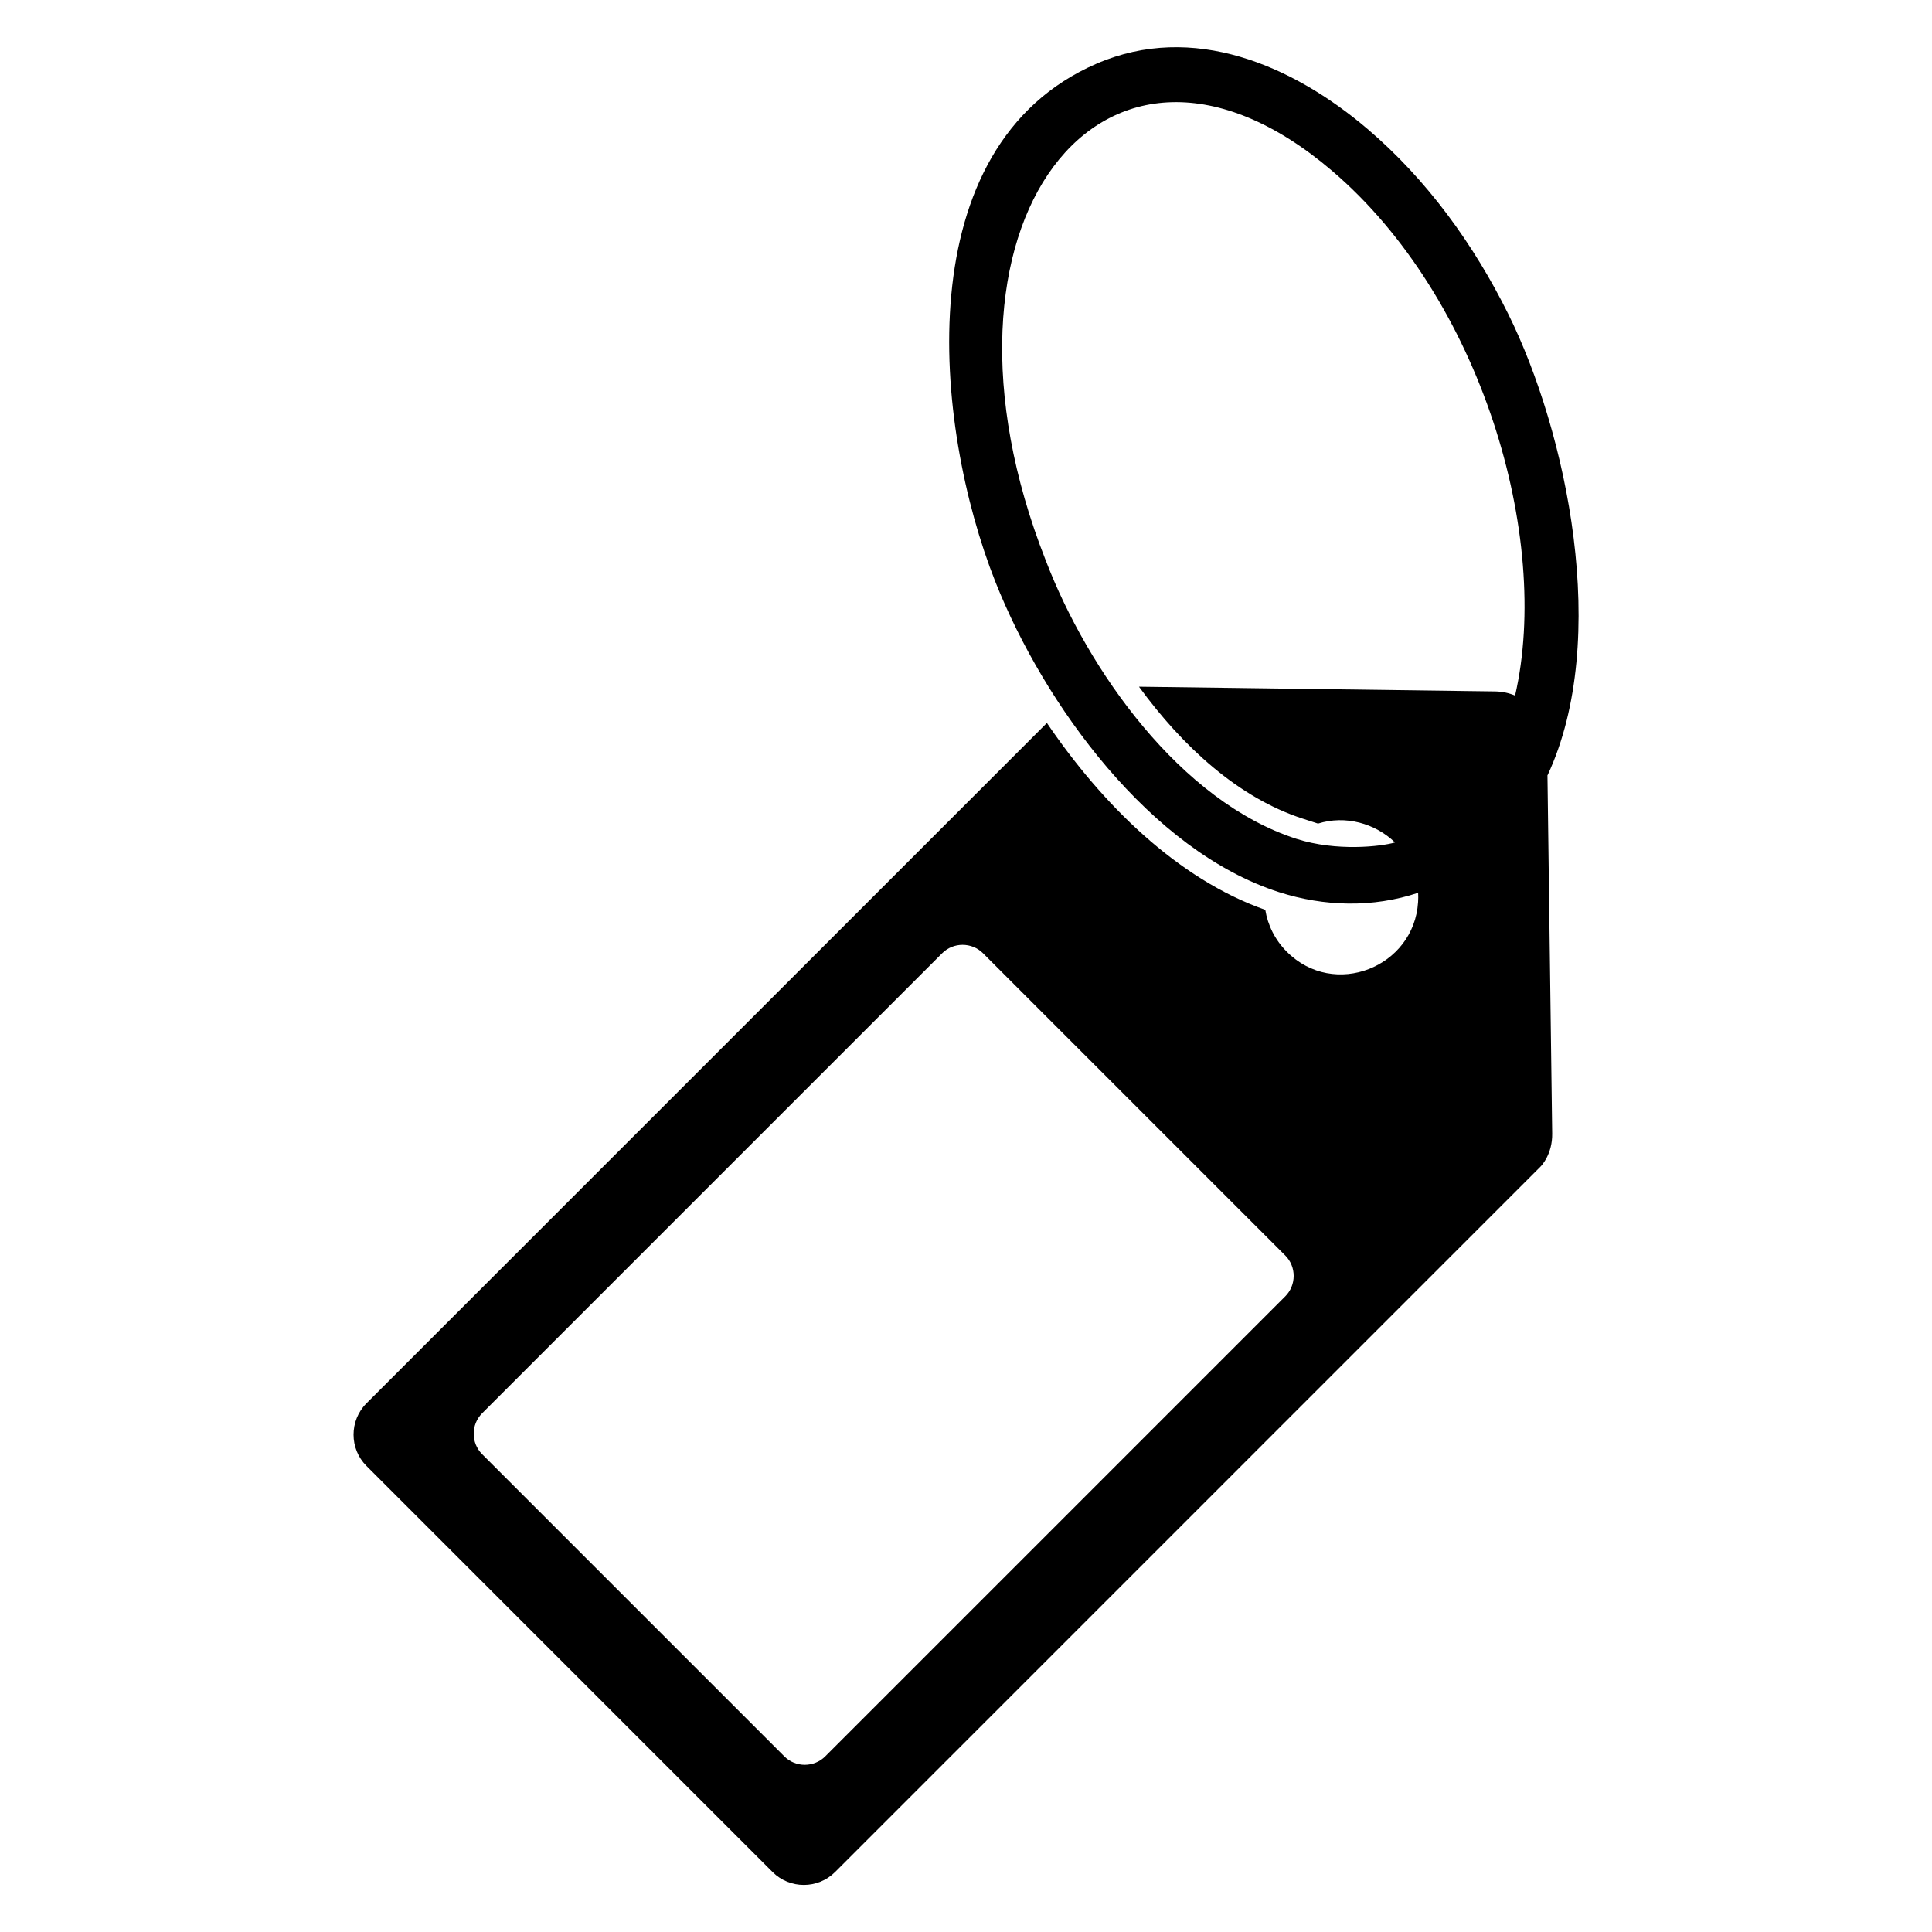
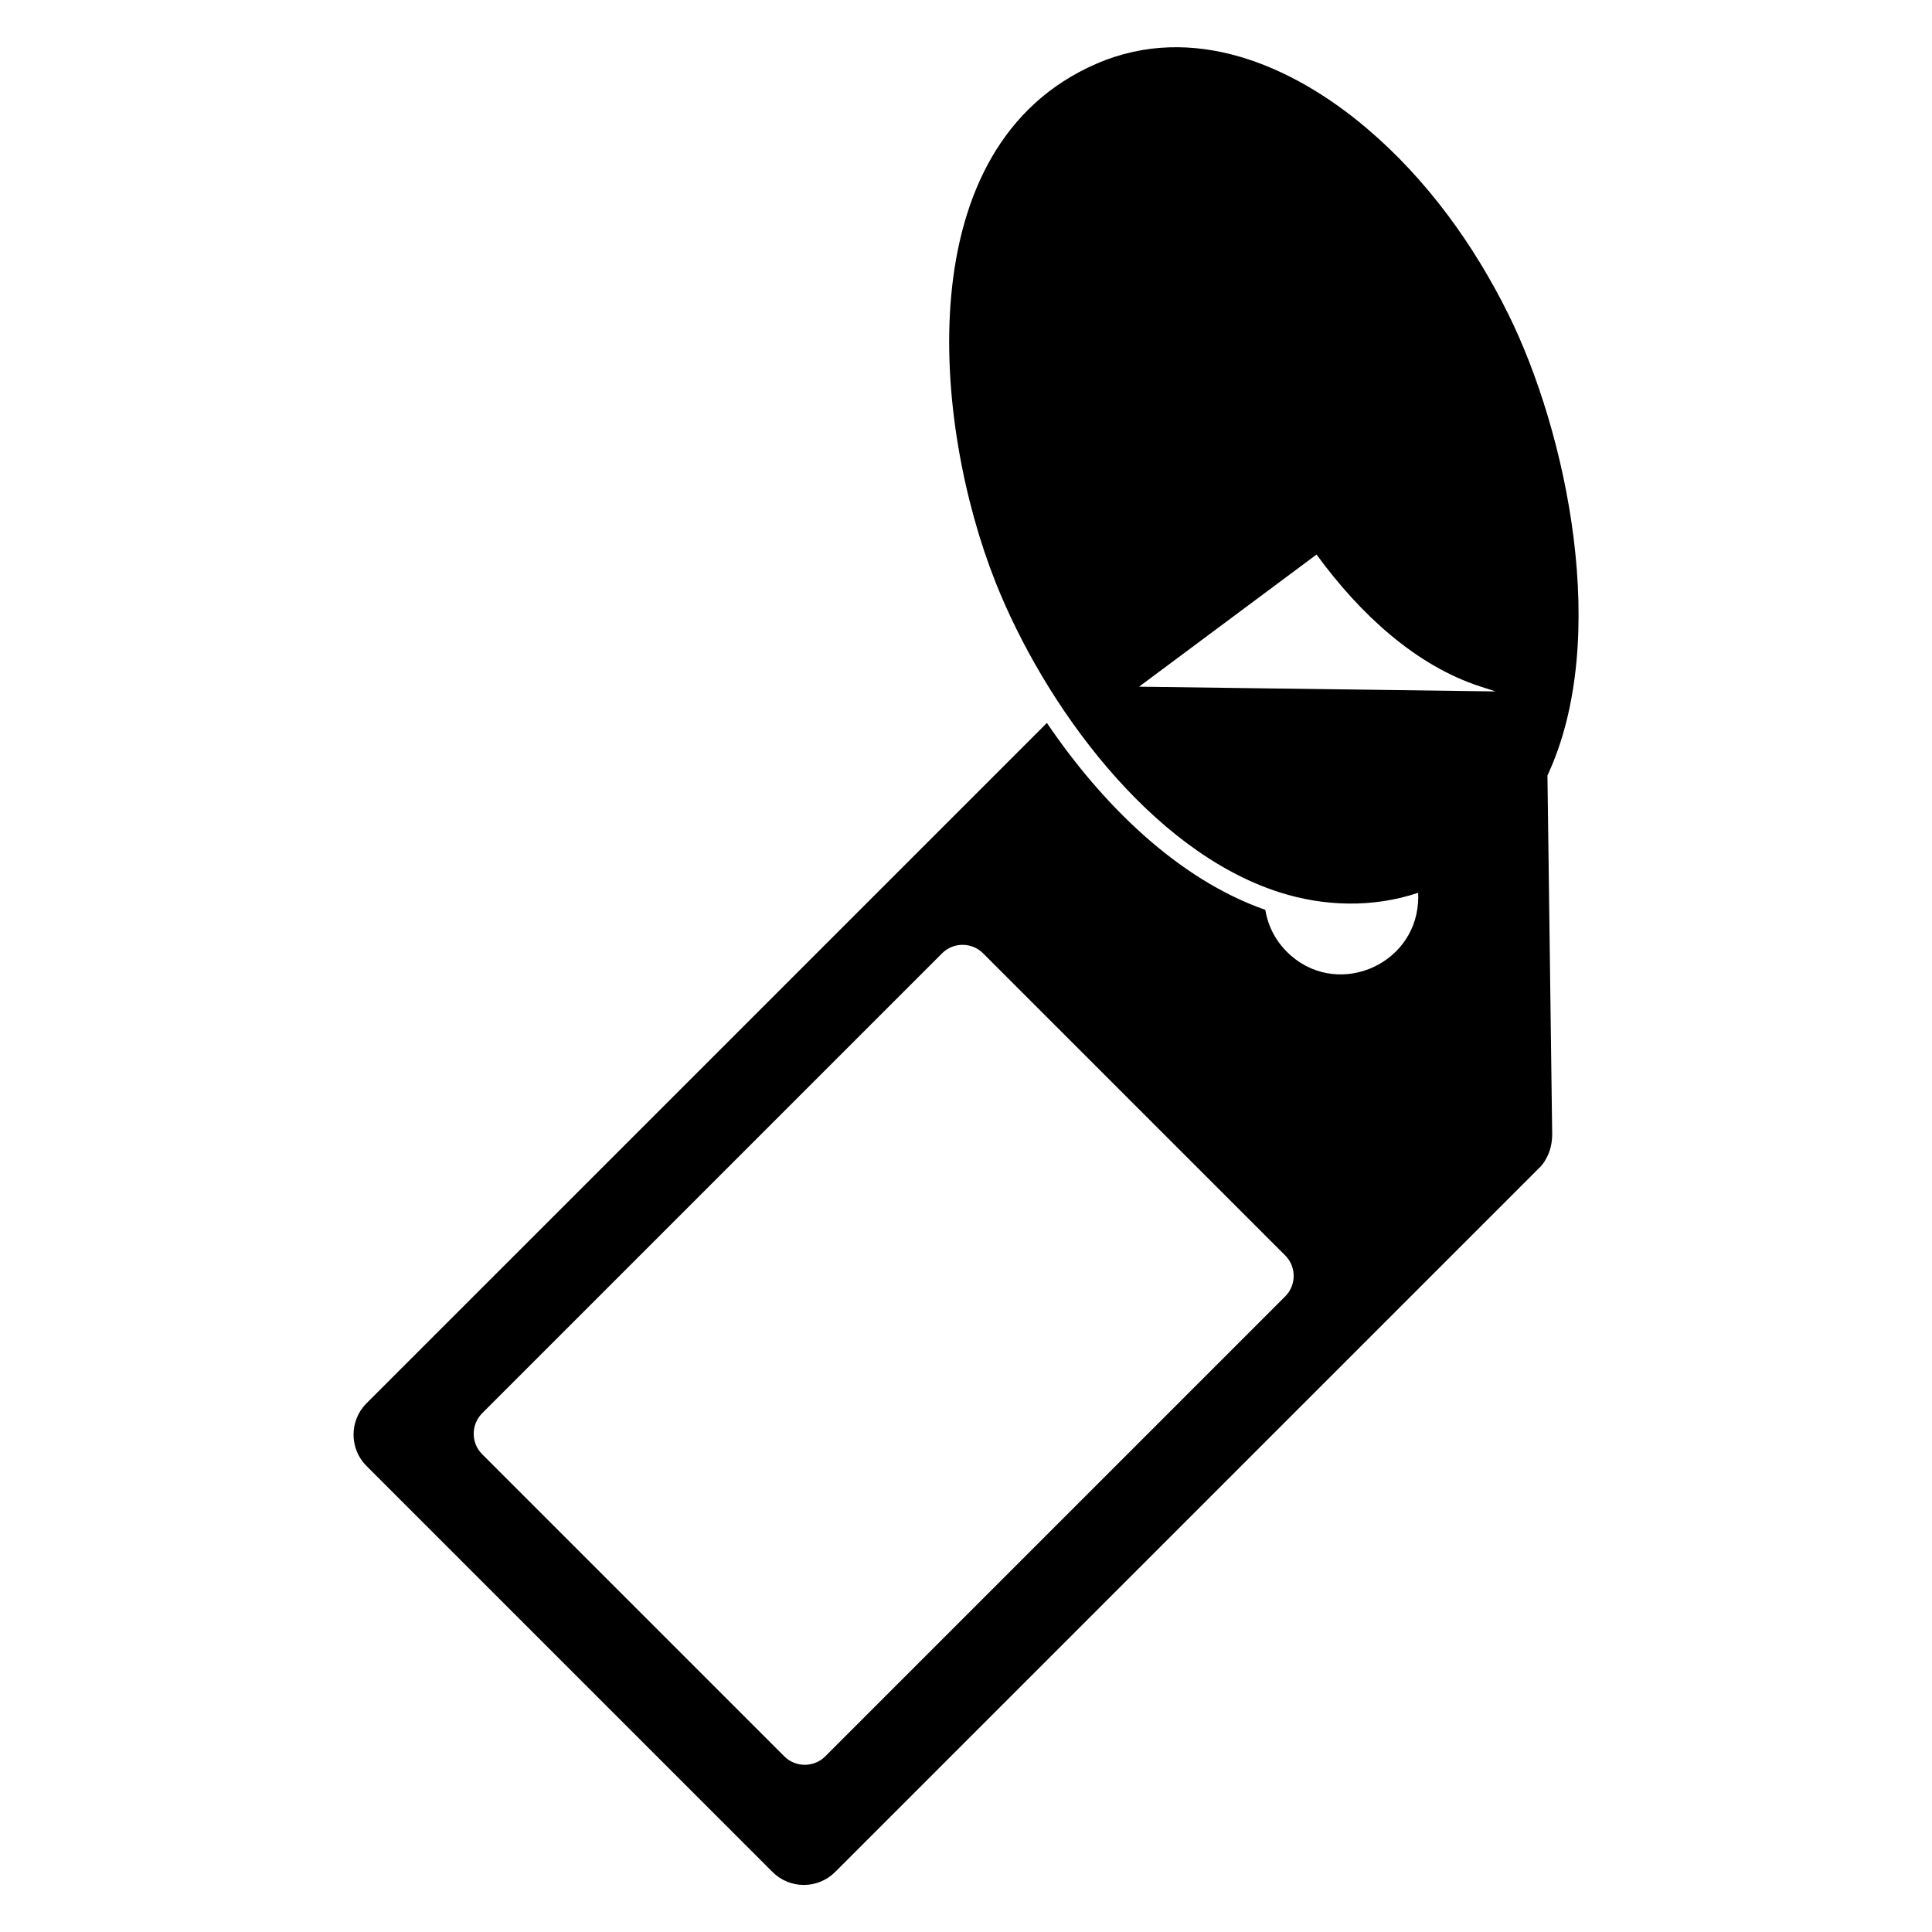
<svg xmlns="http://www.w3.org/2000/svg" fill="#000000" width="800px" height="800px" version="1.1" viewBox="144 144 512 512">
-   <path d="m445.86 325.98 94.48 1.254c1.828 0.047 3.582 0.422 5.168 1.102 9.656-41.852-8.934-105.39-48.578-139.14-60.594-51.586-110.84 14.434-75.801 103.31 11.184 29.188 35.699 63.859 66.414 73.789 10.715 3.43 22.504 2.023 26.148 0.969-5.273-5.094-13.164-7.285-20.406-5.004l-4.019-1.301c-17.094-5.531-31.891-19.164-43.422-34.977zm108.23 23.441 1.254 95.008c0.074 5.394-2.797 8.434-3.066 8.707l-186.98 186.98c-4.551 4.551-12 4.551-16.551 0l-107.64-107.64c-4.551-4.551-4.551-12 0-16.566l180.33-180.32c14.523 21.402 34.477 41.309 57.875 49.531 0.664 4.066 2.57 7.965 5.715 11.109 12.547 12.547 33.719 4.082 34.777-13.164 0.059-0.832 0.059-1.648 0.016-2.465-11.969 4.004-24.91 3.672-36.895-0.18-34.023-10.957-62.18-49.59-75.117-82.176-16.52-41.625-23.625-115.54 26.77-137.36 25.543-11.062 52.008 0.406 71.809 17.277 15.734 13.391 28.188 30.621 37.332 49.09 15.434 31.18 27.223 86.078 10.398 122.2zm-149.59 47.188 80.105 80.105c2.977 2.977 2.977 7.844 0 10.836l-121.91 121.91c-2.992 2.977-7.859 2.977-10.836 0l-80.09-80.09c-2.977-2.977-2.977-7.844 0-10.836l121.91-121.91c2.977-2.977 7.844-2.977 10.836 0z" fill-rule="evenodd" />
+   <path d="m445.86 325.98 94.48 1.254l-4.019-1.301c-17.094-5.531-31.891-19.164-43.422-34.977zm108.23 23.441 1.254 95.008c0.074 5.394-2.797 8.434-3.066 8.707l-186.98 186.98c-4.551 4.551-12 4.551-16.551 0l-107.64-107.64c-4.551-4.551-4.551-12 0-16.566l180.33-180.32c14.523 21.402 34.477 41.309 57.875 49.531 0.664 4.066 2.57 7.965 5.715 11.109 12.547 12.547 33.719 4.082 34.777-13.164 0.059-0.832 0.059-1.648 0.016-2.465-11.969 4.004-24.91 3.672-36.895-0.18-34.023-10.957-62.18-49.59-75.117-82.176-16.52-41.625-23.625-115.54 26.77-137.36 25.543-11.062 52.008 0.406 71.809 17.277 15.734 13.391 28.188 30.621 37.332 49.09 15.434 31.18 27.223 86.078 10.398 122.2zm-149.59 47.188 80.105 80.105c2.977 2.977 2.977 7.844 0 10.836l-121.91 121.91c-2.992 2.977-7.859 2.977-10.836 0l-80.09-80.09c-2.977-2.977-2.977-7.844 0-10.836l121.91-121.91c2.977-2.977 7.844-2.977 10.836 0z" fill-rule="evenodd" />
</svg>